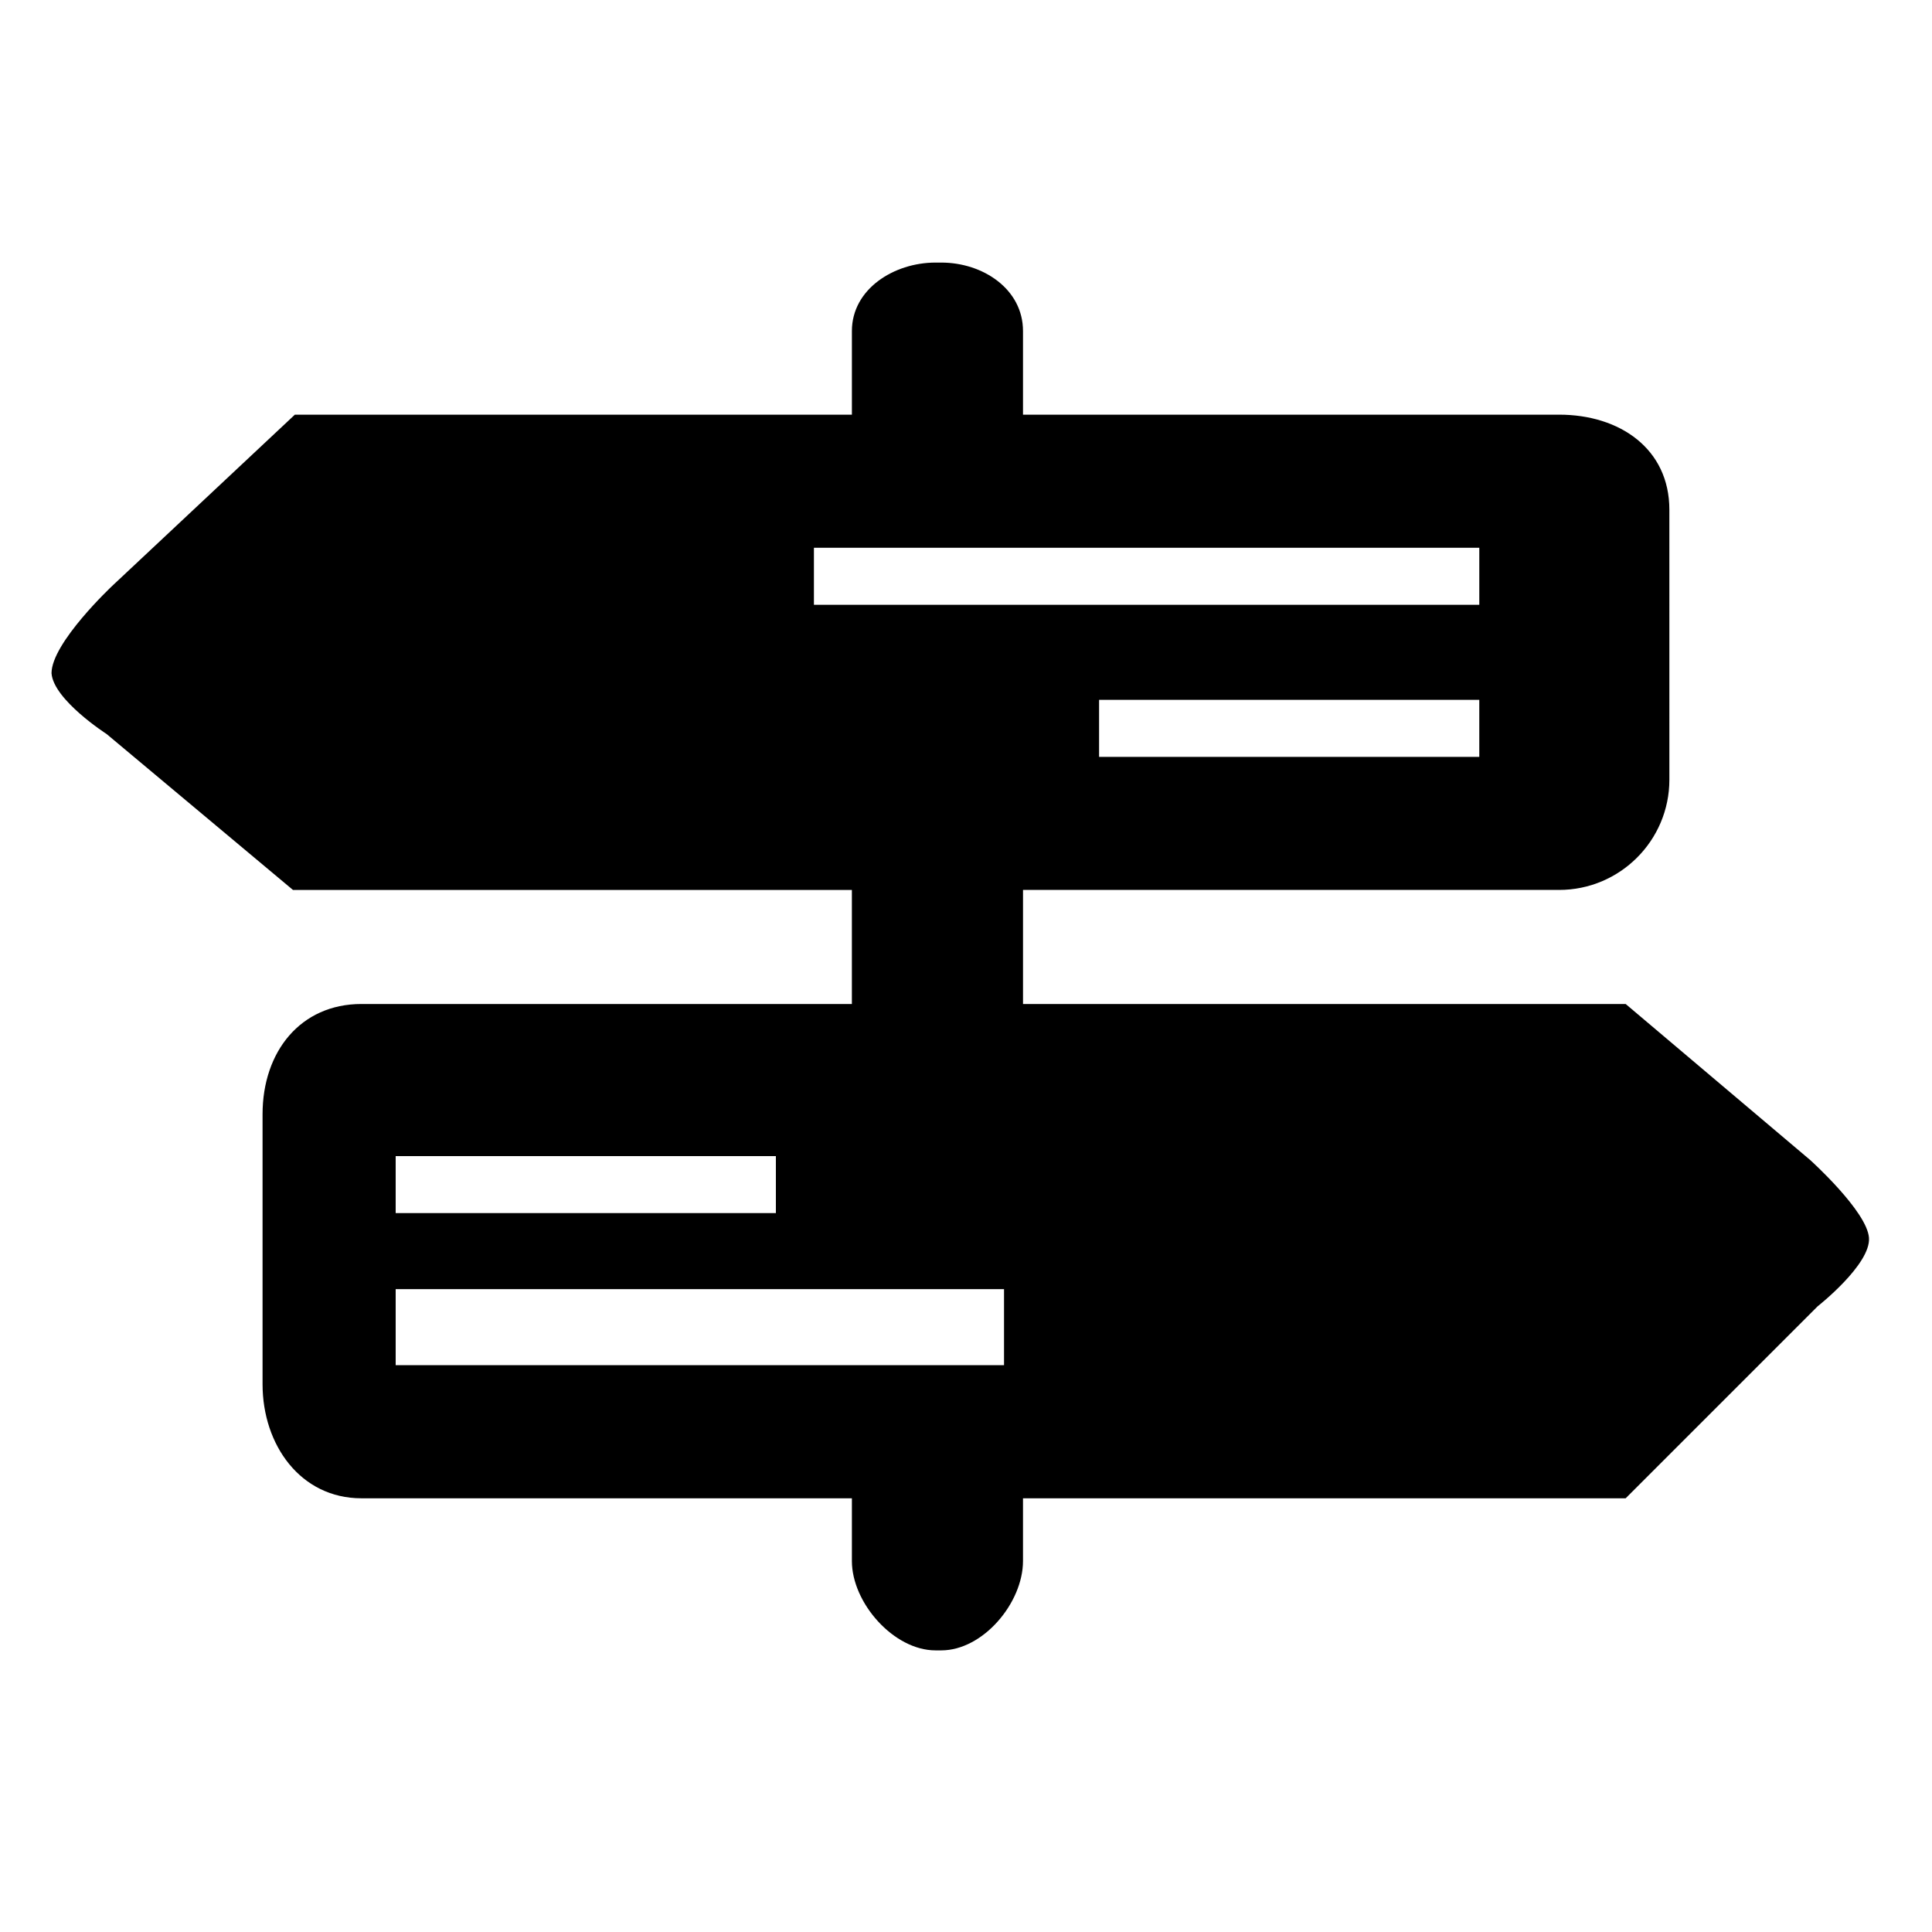
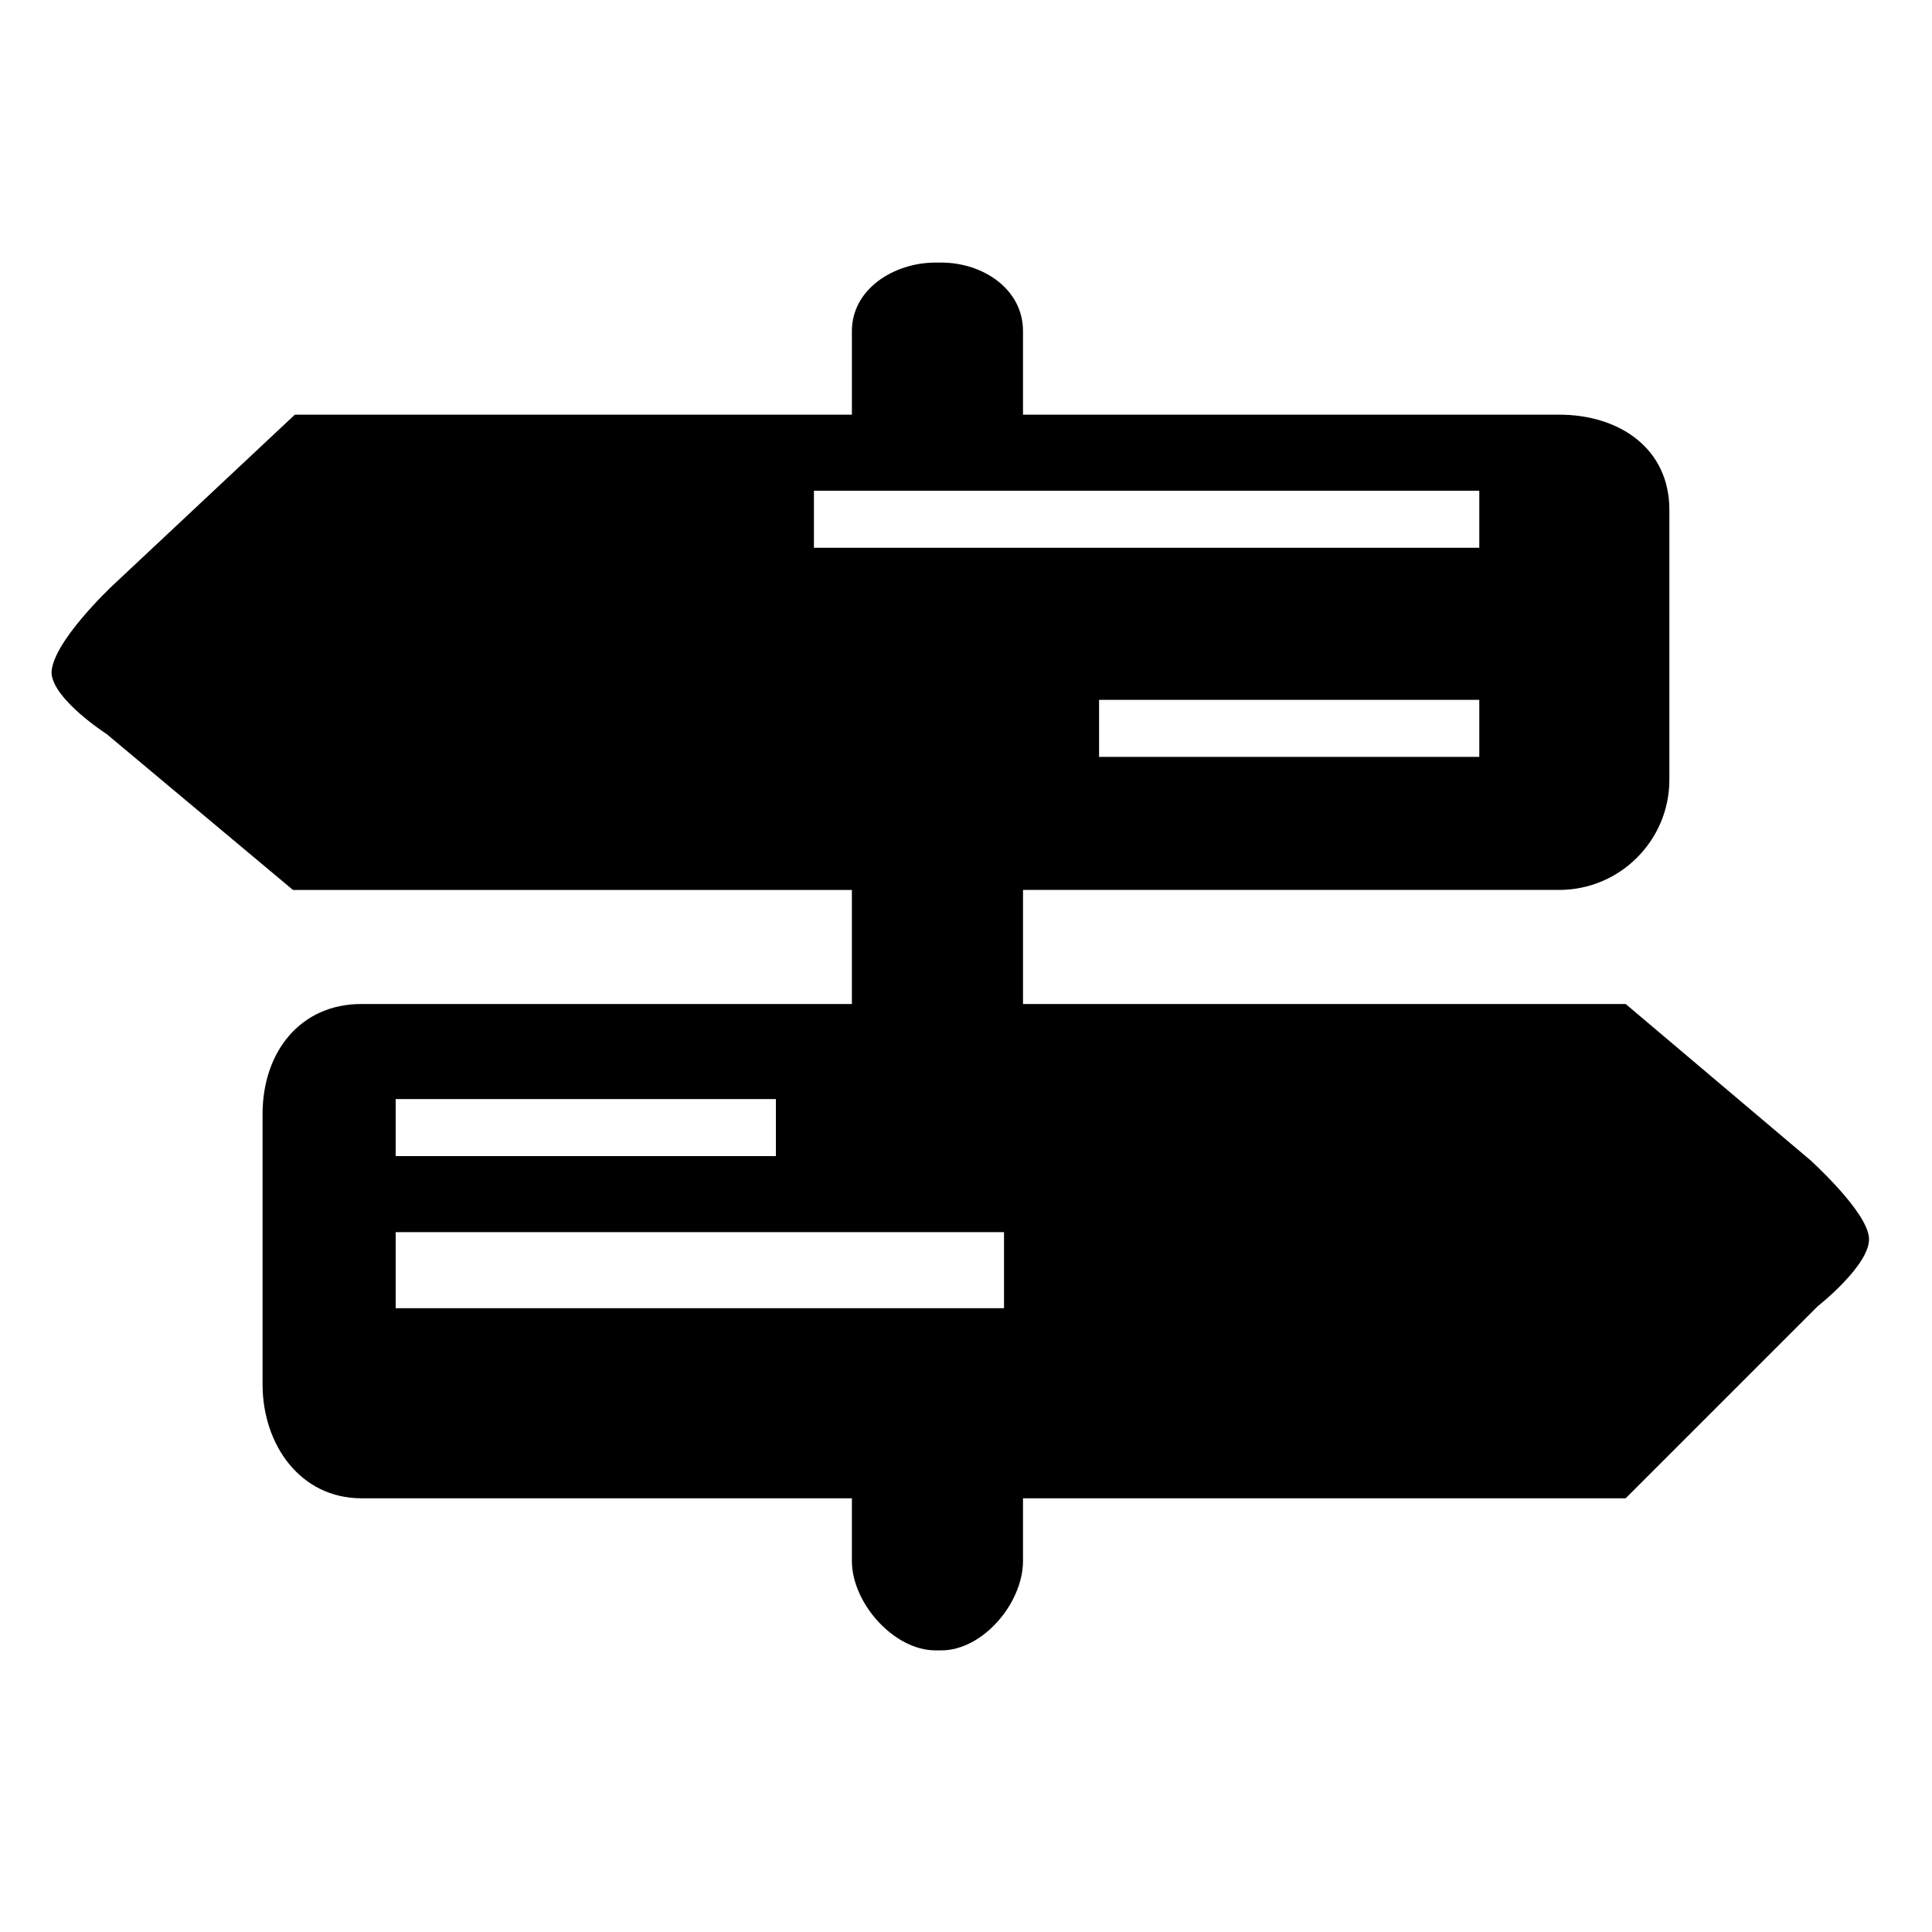
<svg xmlns="http://www.w3.org/2000/svg" fill="#000000" width="800px" height="800px" version="1.1" viewBox="144 144 512 512">
-   <path d="m574.82 410.07h-159.71v-30.23h142.07c16.121 0 29.223-13.098 29.223-29.223l-0.004-71.535c0-16.121-13.098-25.191-29.223-25.191h-142.07v-22.168c0-11.082-10.578-18.137-21.664-18.137h-1.512c-11.082 0-22.168 7.055-22.168 18.137v22.168h-147.62l-48.367 45.344s-16.121 15.113-16.121 23.176c0.504 7.055 14.609 16.121 14.609 16.121l49.375 41.312h148.12v30.23l-125.95-0.004h-4.031c-16.121 0-26.195 12.598-26.195 29.223v71.539c0 16.121 10.078 30.23 26.199 30.23h129.98v16.625c0 11.082 11.082 23.68 22.168 23.68h1.512c11.082 0 21.664-12.594 21.664-23.68v-16.625h159.71l50.883-50.883s14.105-11.082 13.602-18.137c-0.504-7.055-15.617-20.656-15.617-20.656zm-38.793-65.496h-100.76v-15.113h100.76zm-287.17 105.8h100.76v15.113h-100.76zm161.22 55.418h-161.22v-20.152h161.22zm-50.379-201.52v-15.113h176.33v15.113z" />
+   <path d="m574.82 410.07h-159.71v-30.23h142.07c16.121 0 29.223-13.098 29.223-29.223l-0.004-71.535c0-16.121-13.098-25.191-29.223-25.191h-142.07v-22.168c0-11.082-10.578-18.137-21.664-18.137h-1.512c-11.082 0-22.168 7.055-22.168 18.137v22.168h-147.62l-48.367 45.344s-16.121 15.113-16.121 23.176c0.504 7.055 14.609 16.121 14.609 16.121l49.375 41.312h148.12v30.23l-125.95-0.004h-4.031c-16.121 0-26.195 12.598-26.195 29.223v71.539c0 16.121 10.078 30.23 26.199 30.23h129.98v16.625c0 11.082 11.082 23.68 22.168 23.68h1.512c11.082 0 21.664-12.594 21.664-23.68v-16.625h159.71l50.883-50.883s14.105-11.082 13.602-18.137c-0.504-7.055-15.617-20.656-15.617-20.656zm-38.793-65.496h-100.76v-15.113h100.76m-287.17 105.8h100.76v15.113h-100.76zm161.22 55.418h-161.22v-20.152h161.22zm-50.379-201.52v-15.113h176.33v15.113z" />
</svg>